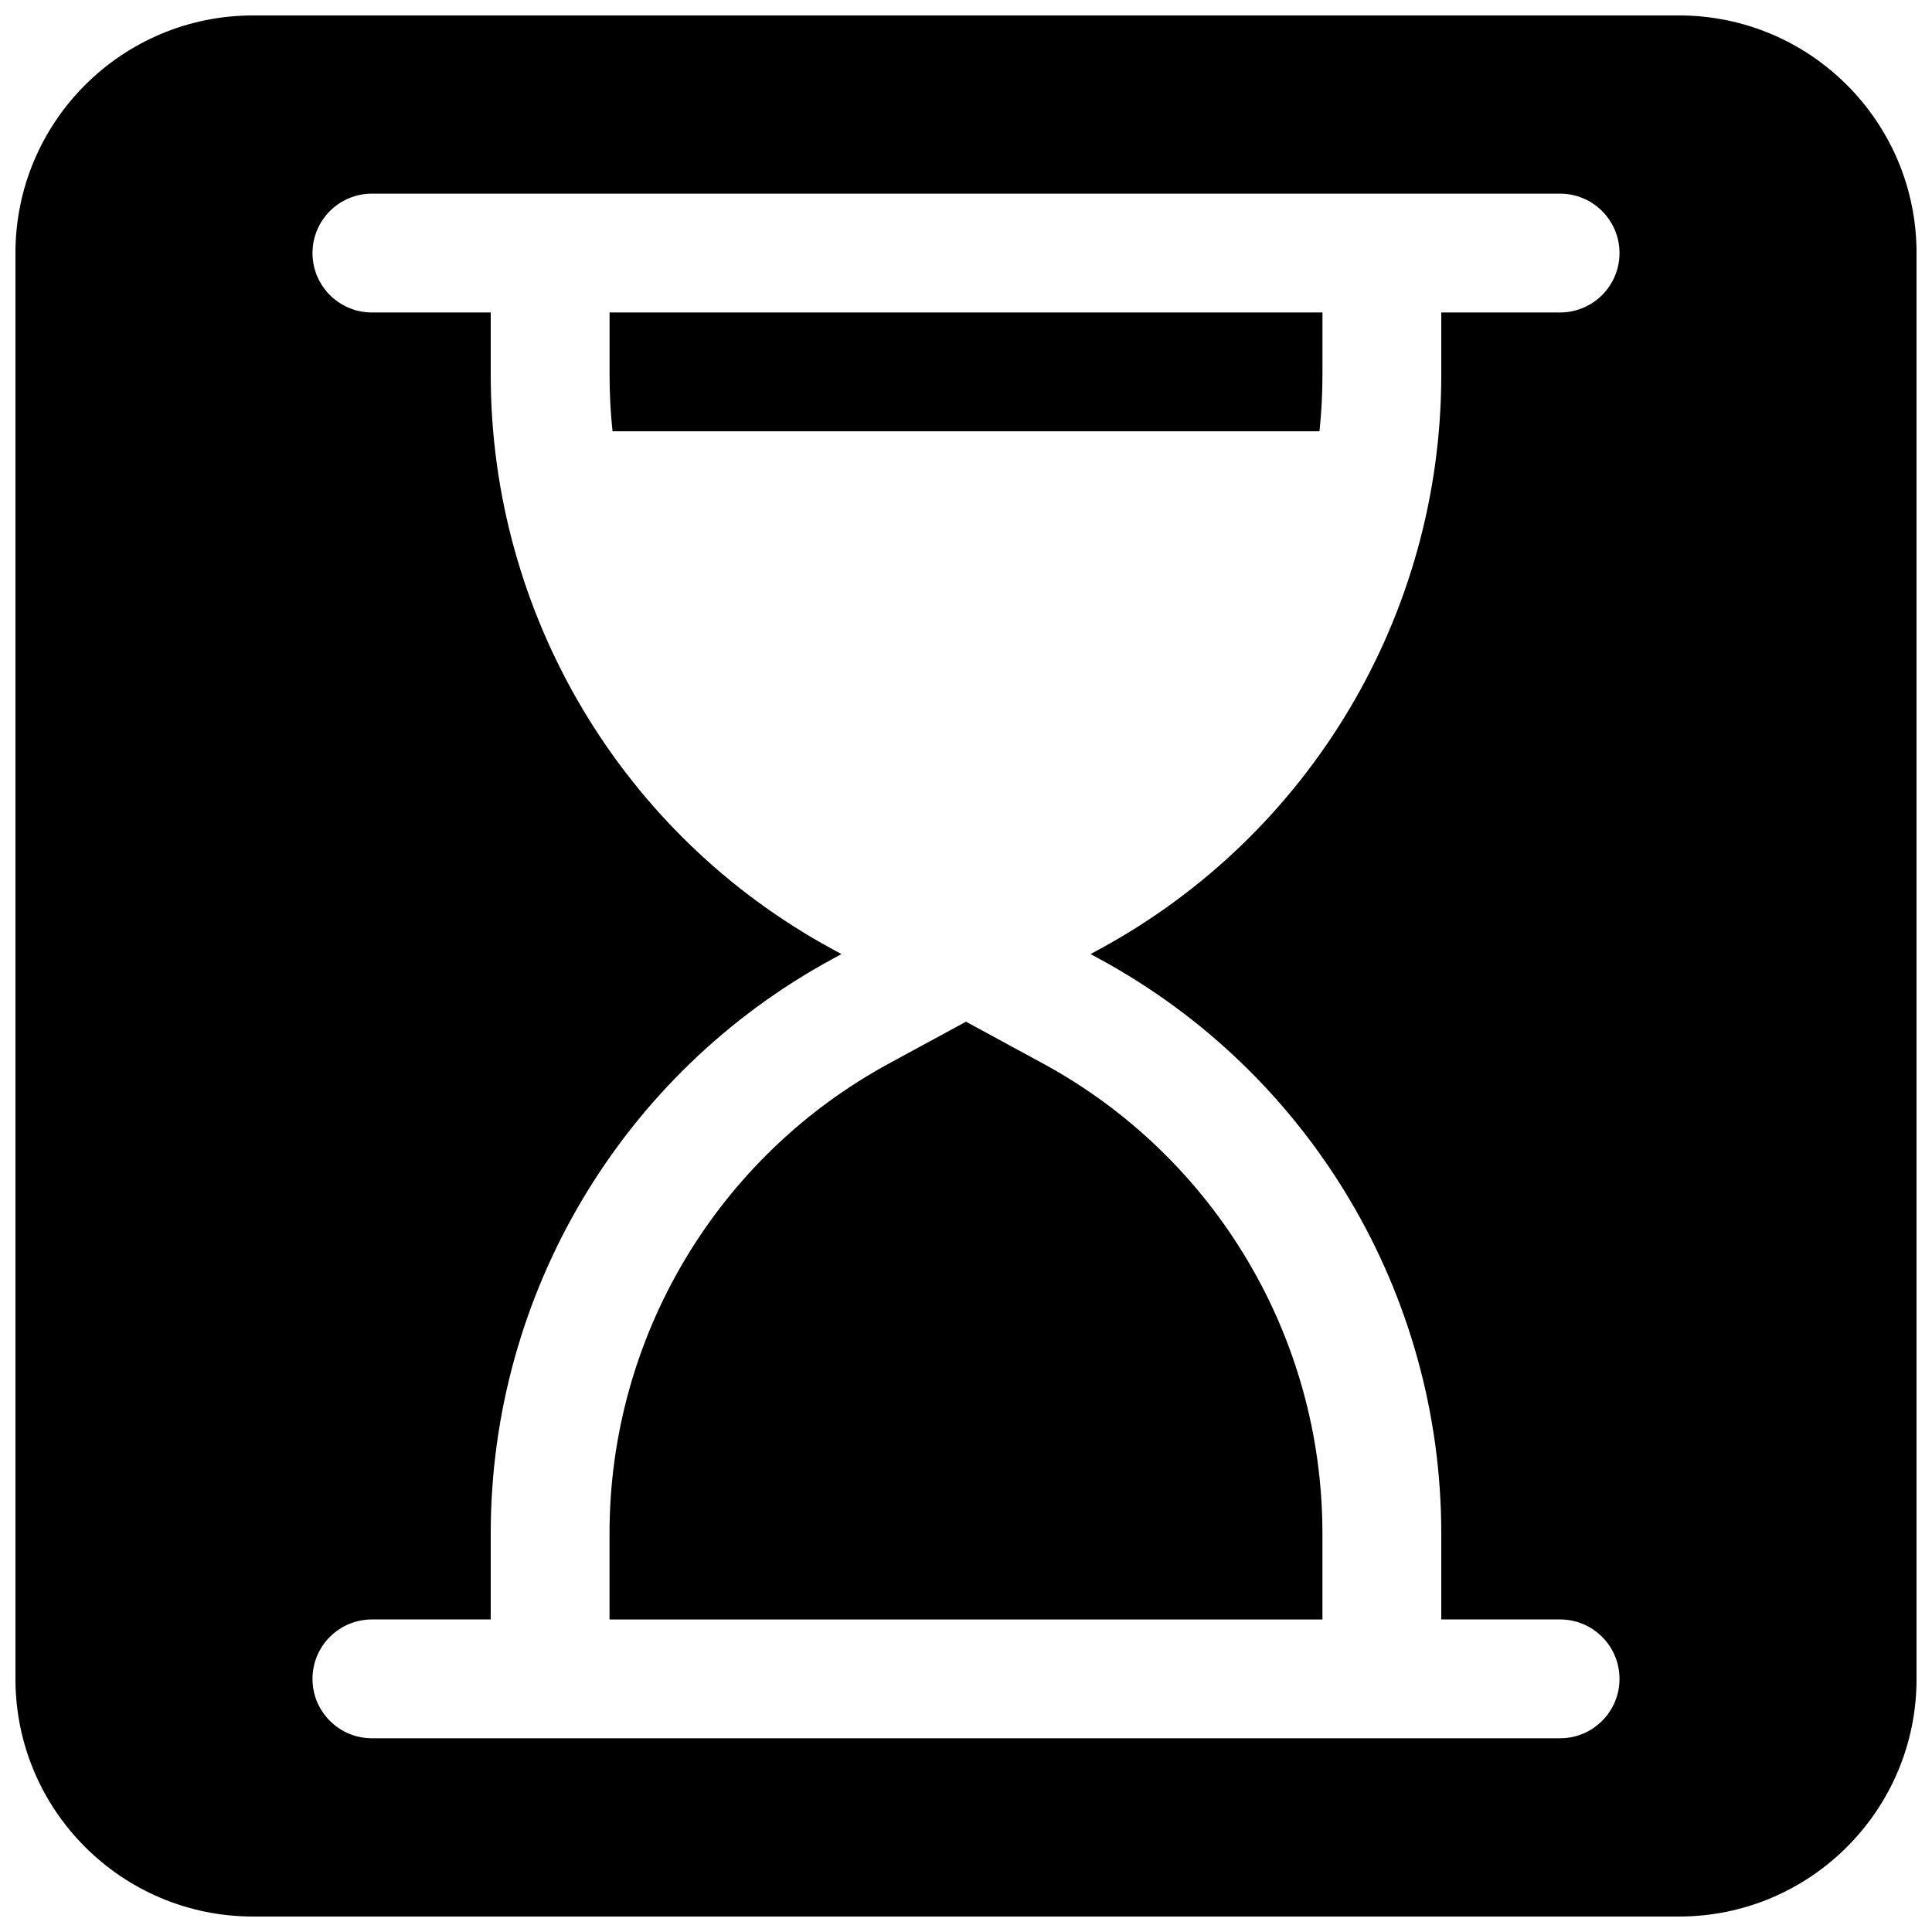
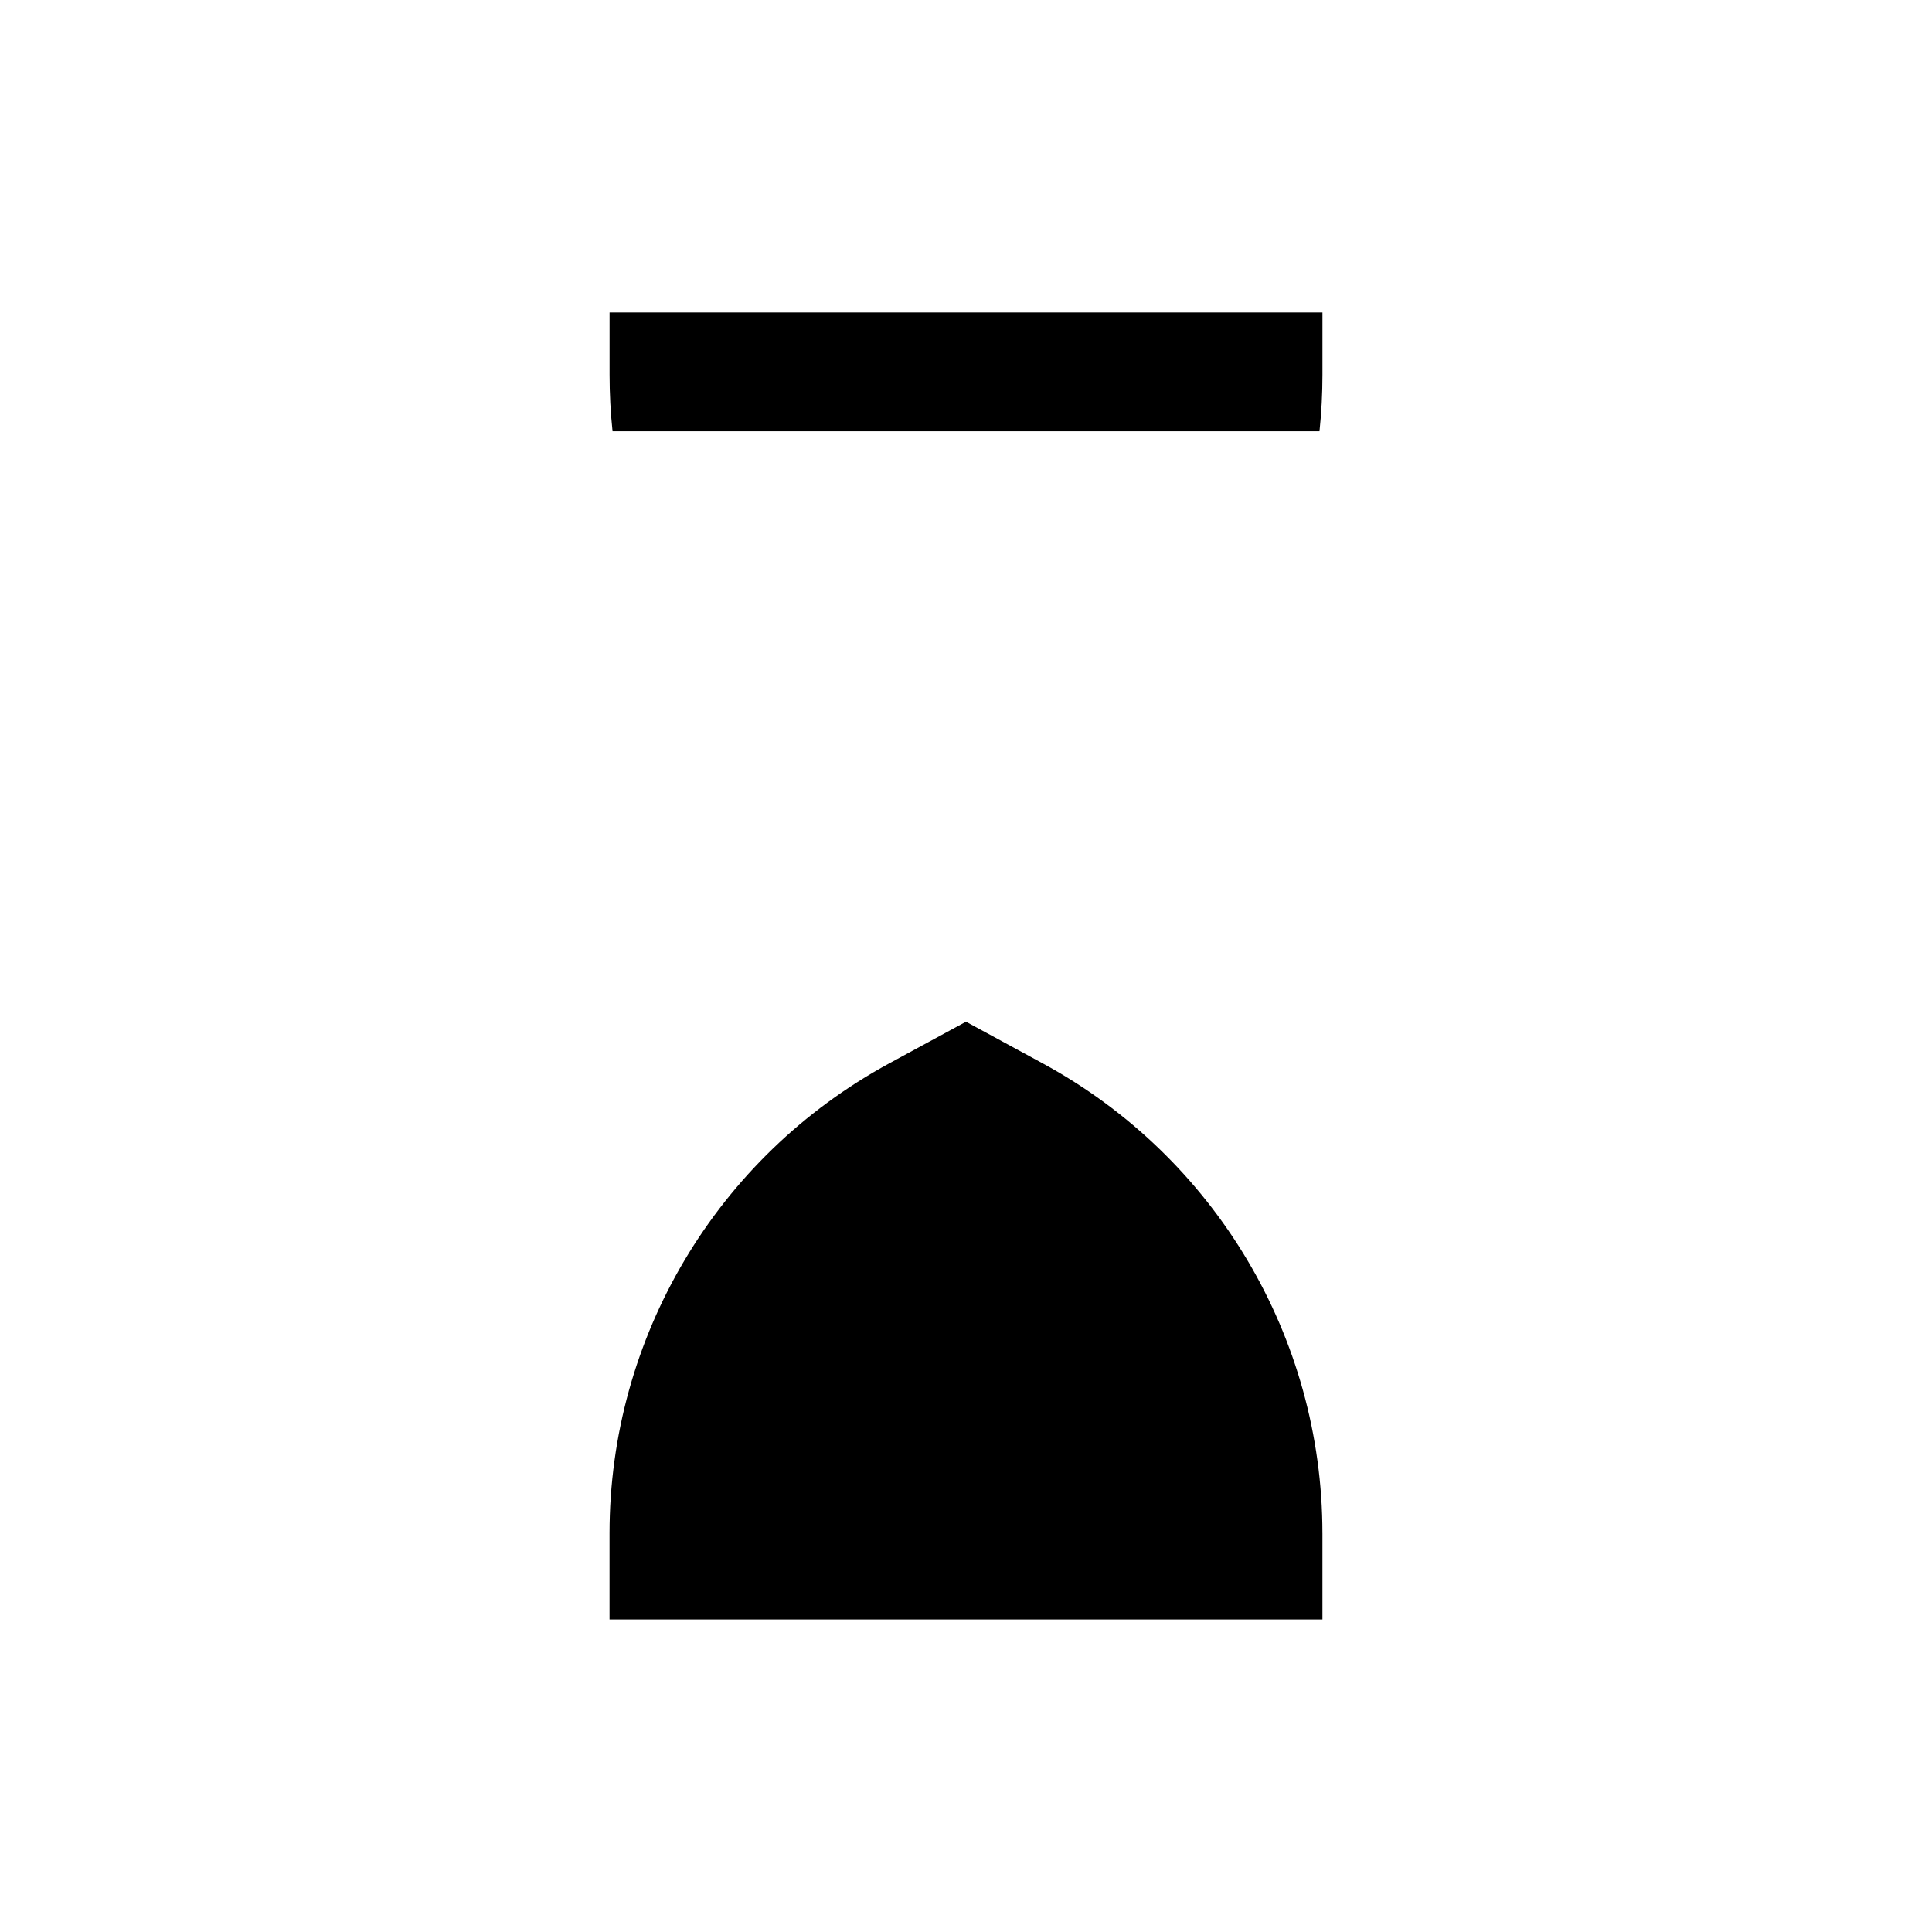
<svg xmlns="http://www.w3.org/2000/svg" width="800px" height="800px" version="1.1" viewBox="144 144 512 512">
  <defs>
    <clipPath id="a">
-       <path d="m148.09 148.09h503.81v503.81h-503.81z" />
+       <path d="m148.09 148.09h503.81h-503.81z" />
    </clipPath>
  </defs>
  <path d="m494.46 550.35v22.832h-188.93v-22.832c0-51.953 28.434-99.742 74.094-124.53l20.371-11.059 20.367 11.059c45.66 24.789 74.094 72.578 74.094 124.53z" />
  <path d="m305.54 226.81v16.535c0 5.027 0.266 10.02 0.789 14.953h187.35c0.52-4.934 0.785-9.926 0.785-14.953v-16.535z" />
  <g clip-path="url(#a)">
-     <path d="m211.07 148.09c-34.781 0-62.977 28.195-62.977 62.977v377.86c0 34.781 28.195 62.977 62.977 62.977h377.86c34.781 0 62.977-28.195 62.977-62.977v-377.86c0-34.781-28.195-62.977-62.977-62.977zm346.37 47.23c8.695 0 15.746 7.051 15.746 15.746 0 8.695-7.051 15.742-15.746 15.742h-31.488v16.535c0 63.5-34.75 121.91-90.559 152.2l-2.394 1.301 2.394 1.297c55.809 30.297 90.559 88.703 90.559 152.2v22.832h31.488c8.695 0 15.746 7.047 15.746 15.742 0 8.695-7.051 15.746-15.746 15.746h-314.88c-8.695 0-15.746-7.051-15.746-15.746 0-8.695 7.051-15.742 15.746-15.742h31.488v-22.832c0-63.5 34.75-121.91 90.559-152.2l2.394-1.297-2.394-1.301c-55.809-30.293-90.559-88.703-90.559-152.2v-16.535h-31.488c-8.695 0-15.746-7.047-15.746-15.742 0-8.695 7.051-15.746 15.746-15.746z" fill-rule="evenodd" />
-   </g>
+     </g>
</svg>